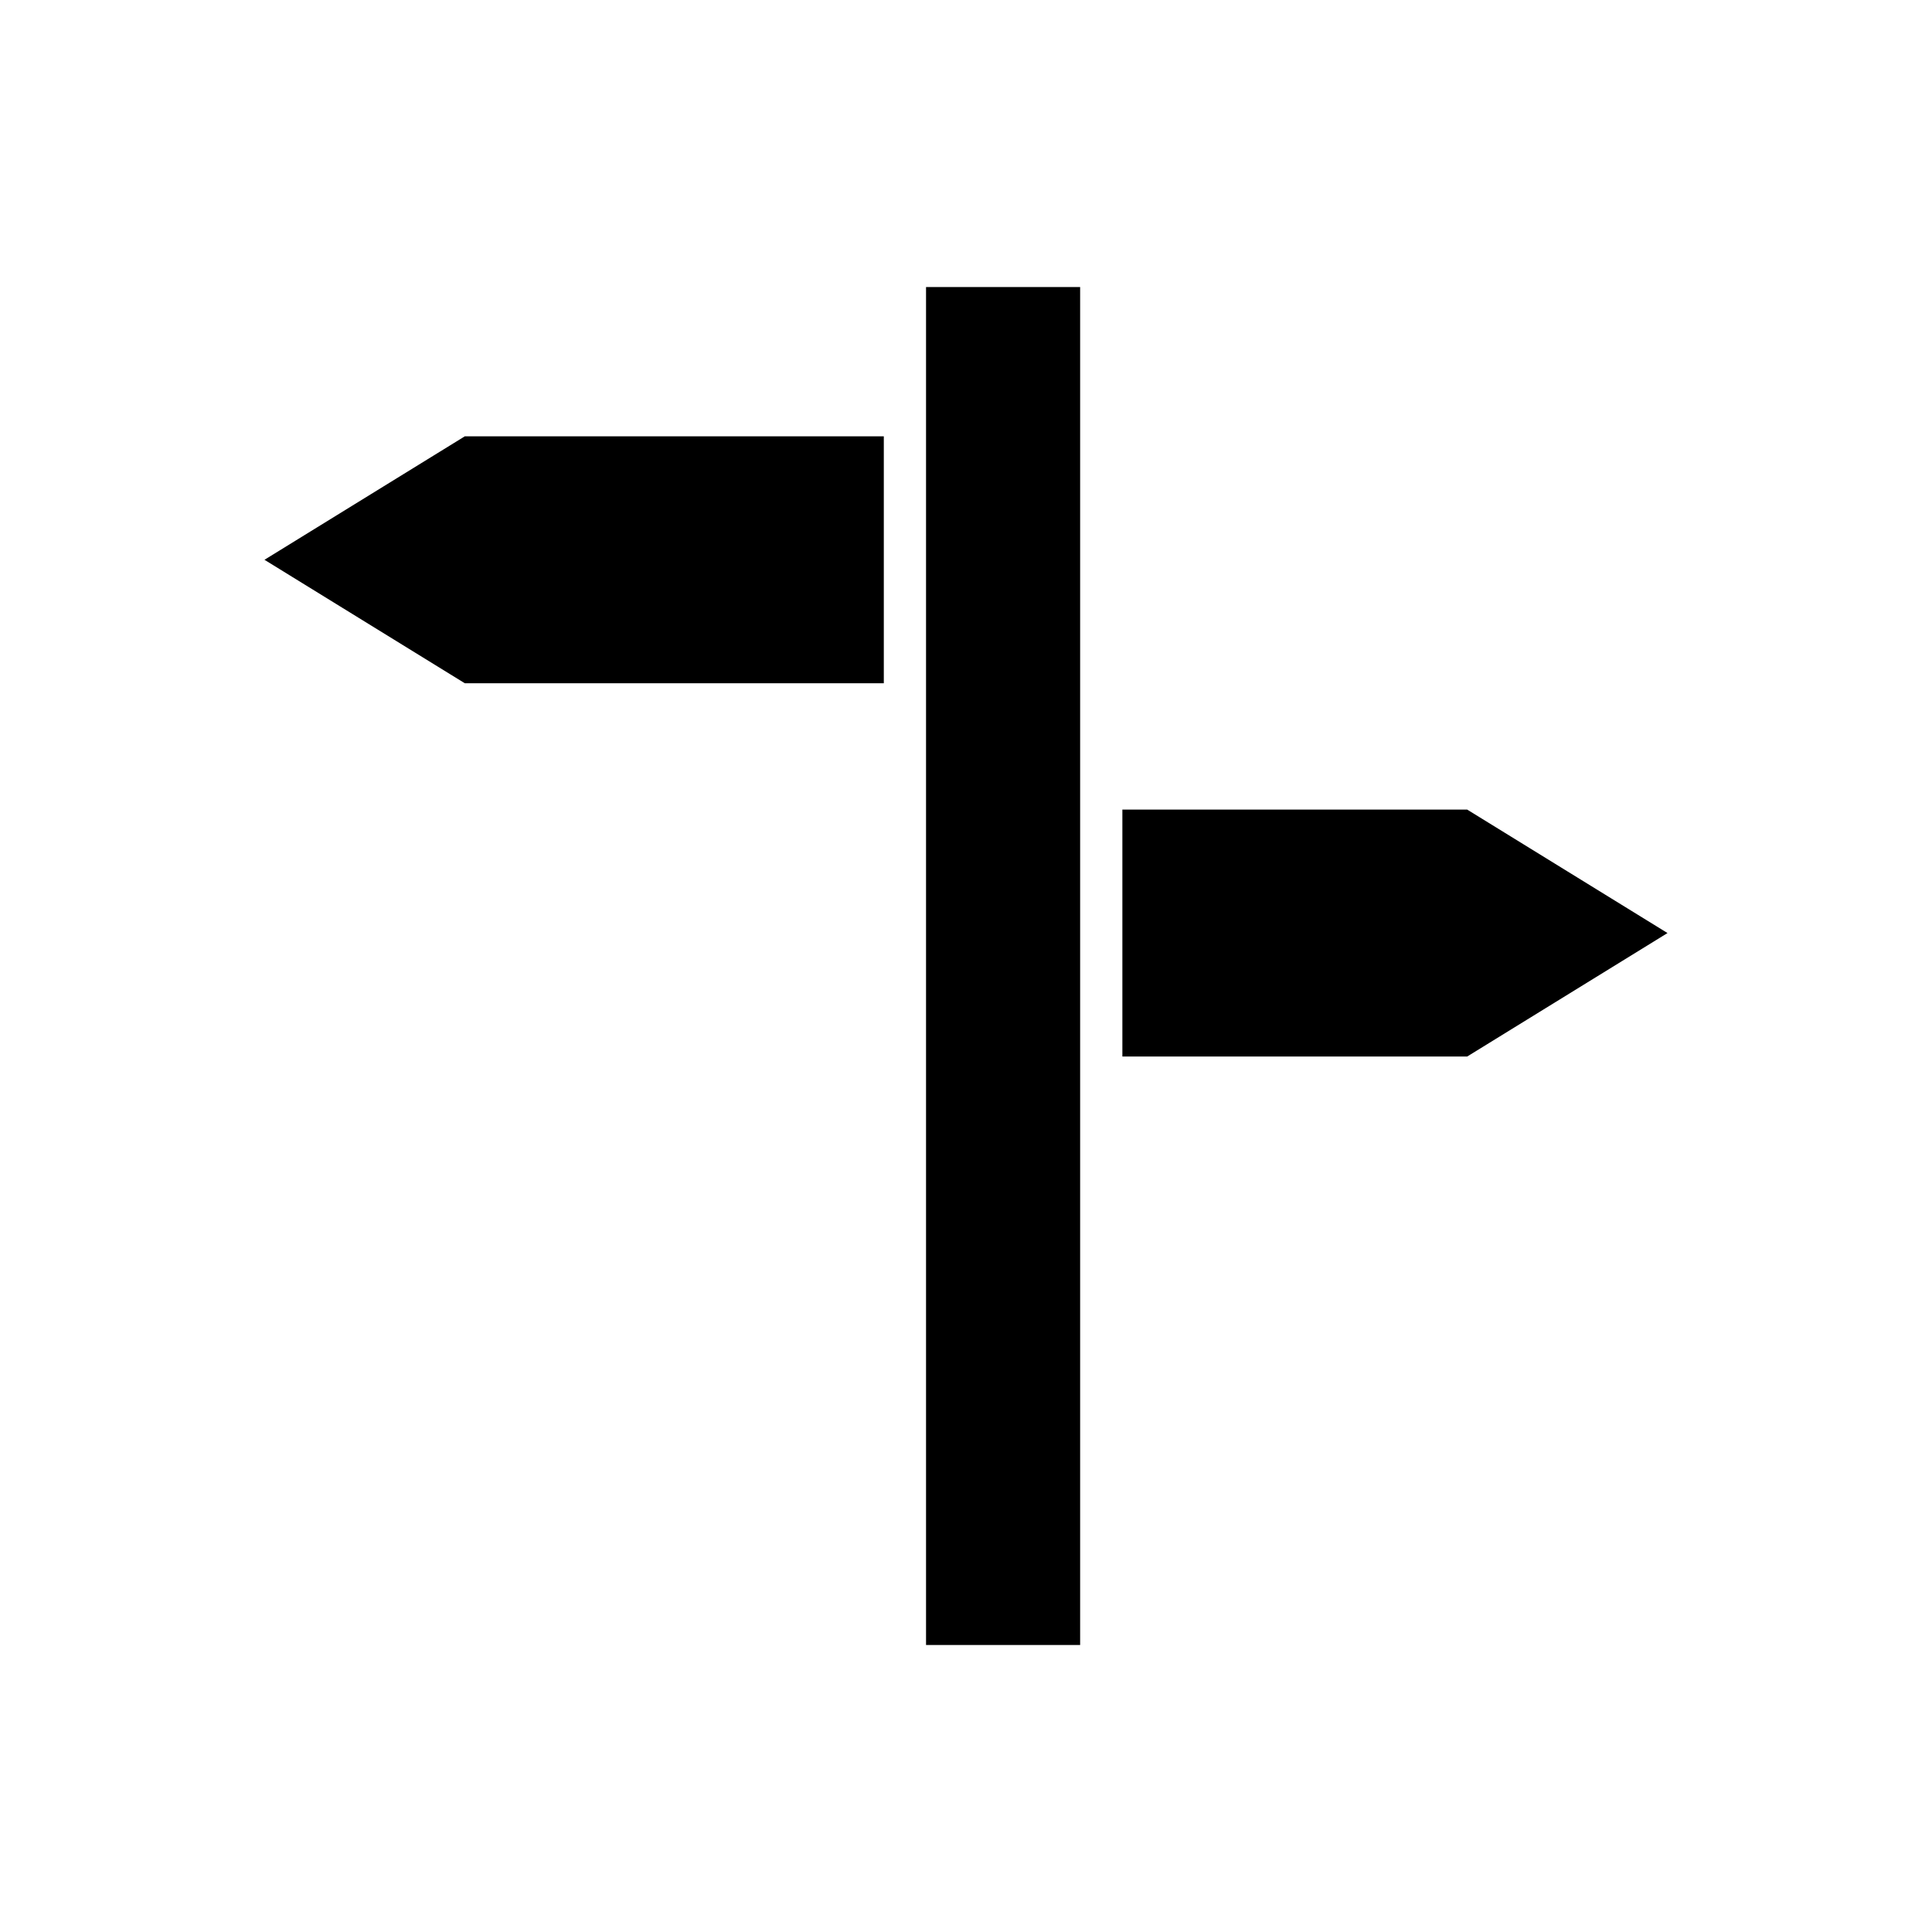
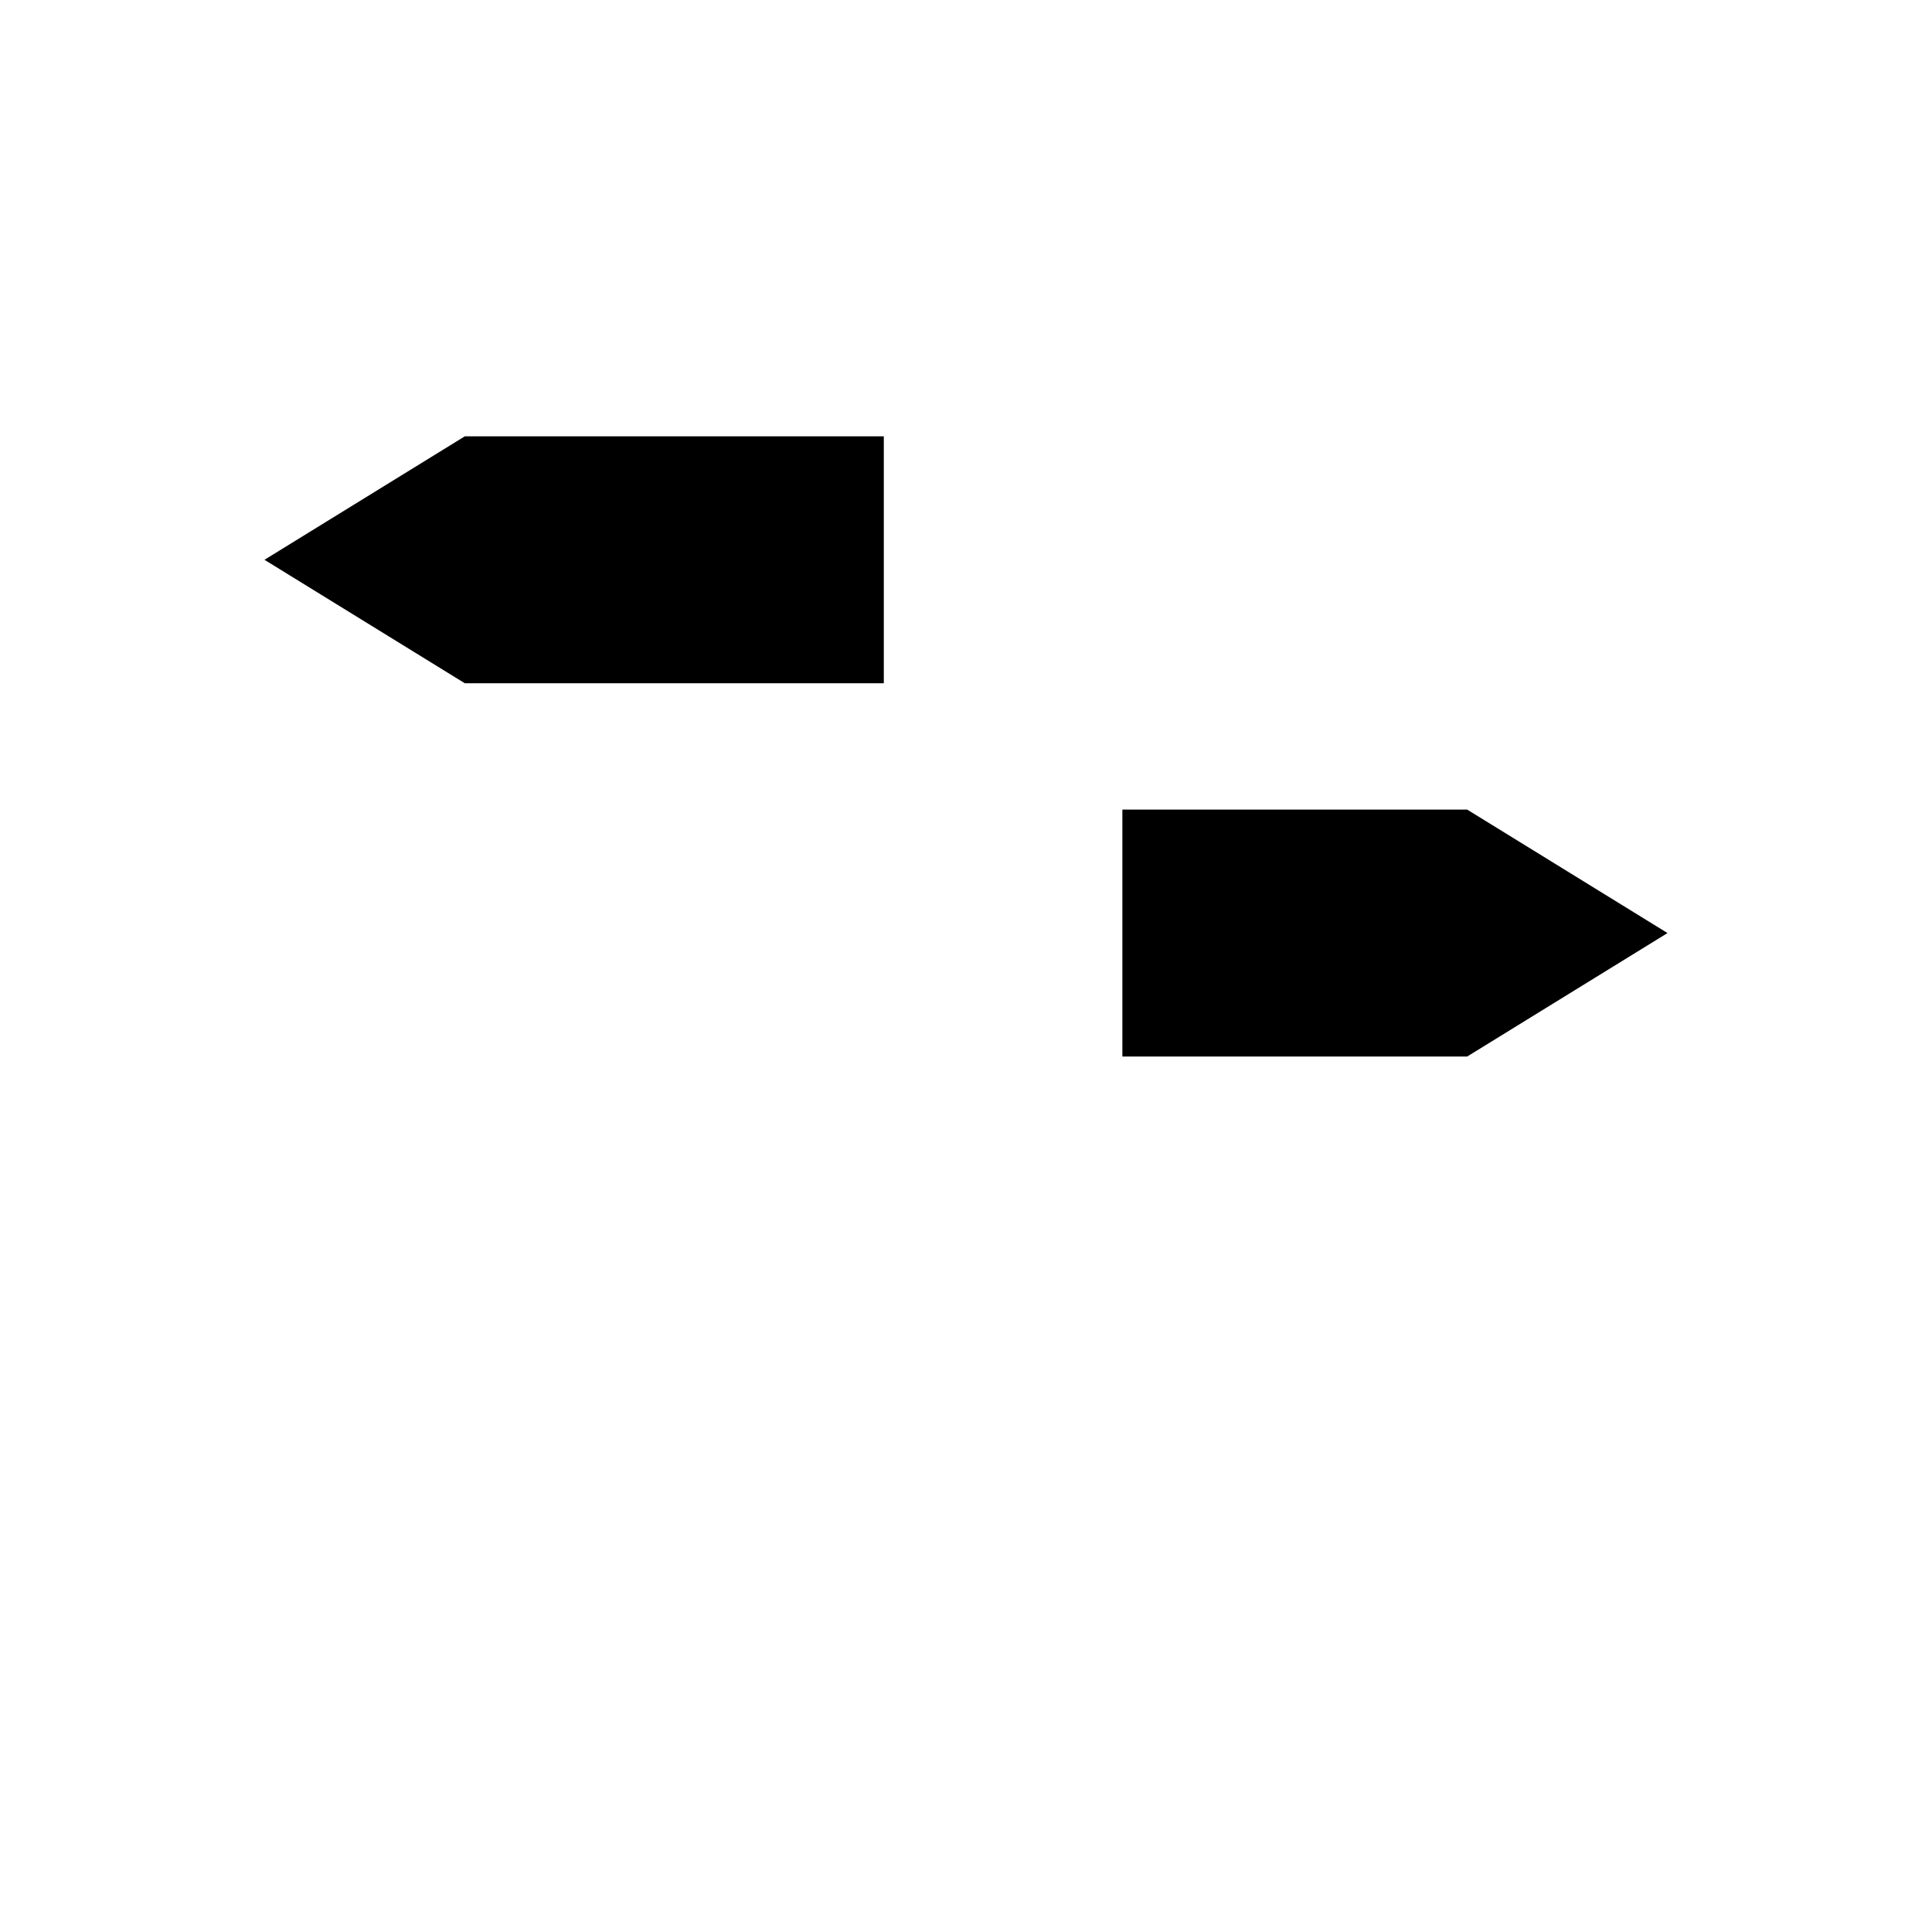
<svg xmlns="http://www.w3.org/2000/svg" fill="#000000" width="800px" height="800px" version="1.1" viewBox="144 144 512 512">
  <g>
    <path d="m214.09 292.35 53.09 32.719h111.04v-65.441h-111.04z" />
-     <path d="m389.41 220.07h40.836v359.87h-40.836z" />
    <path d="m532.82 358.55h-91.379v65.438h91.379l53.086-32.719z" />
  </g>
</svg>